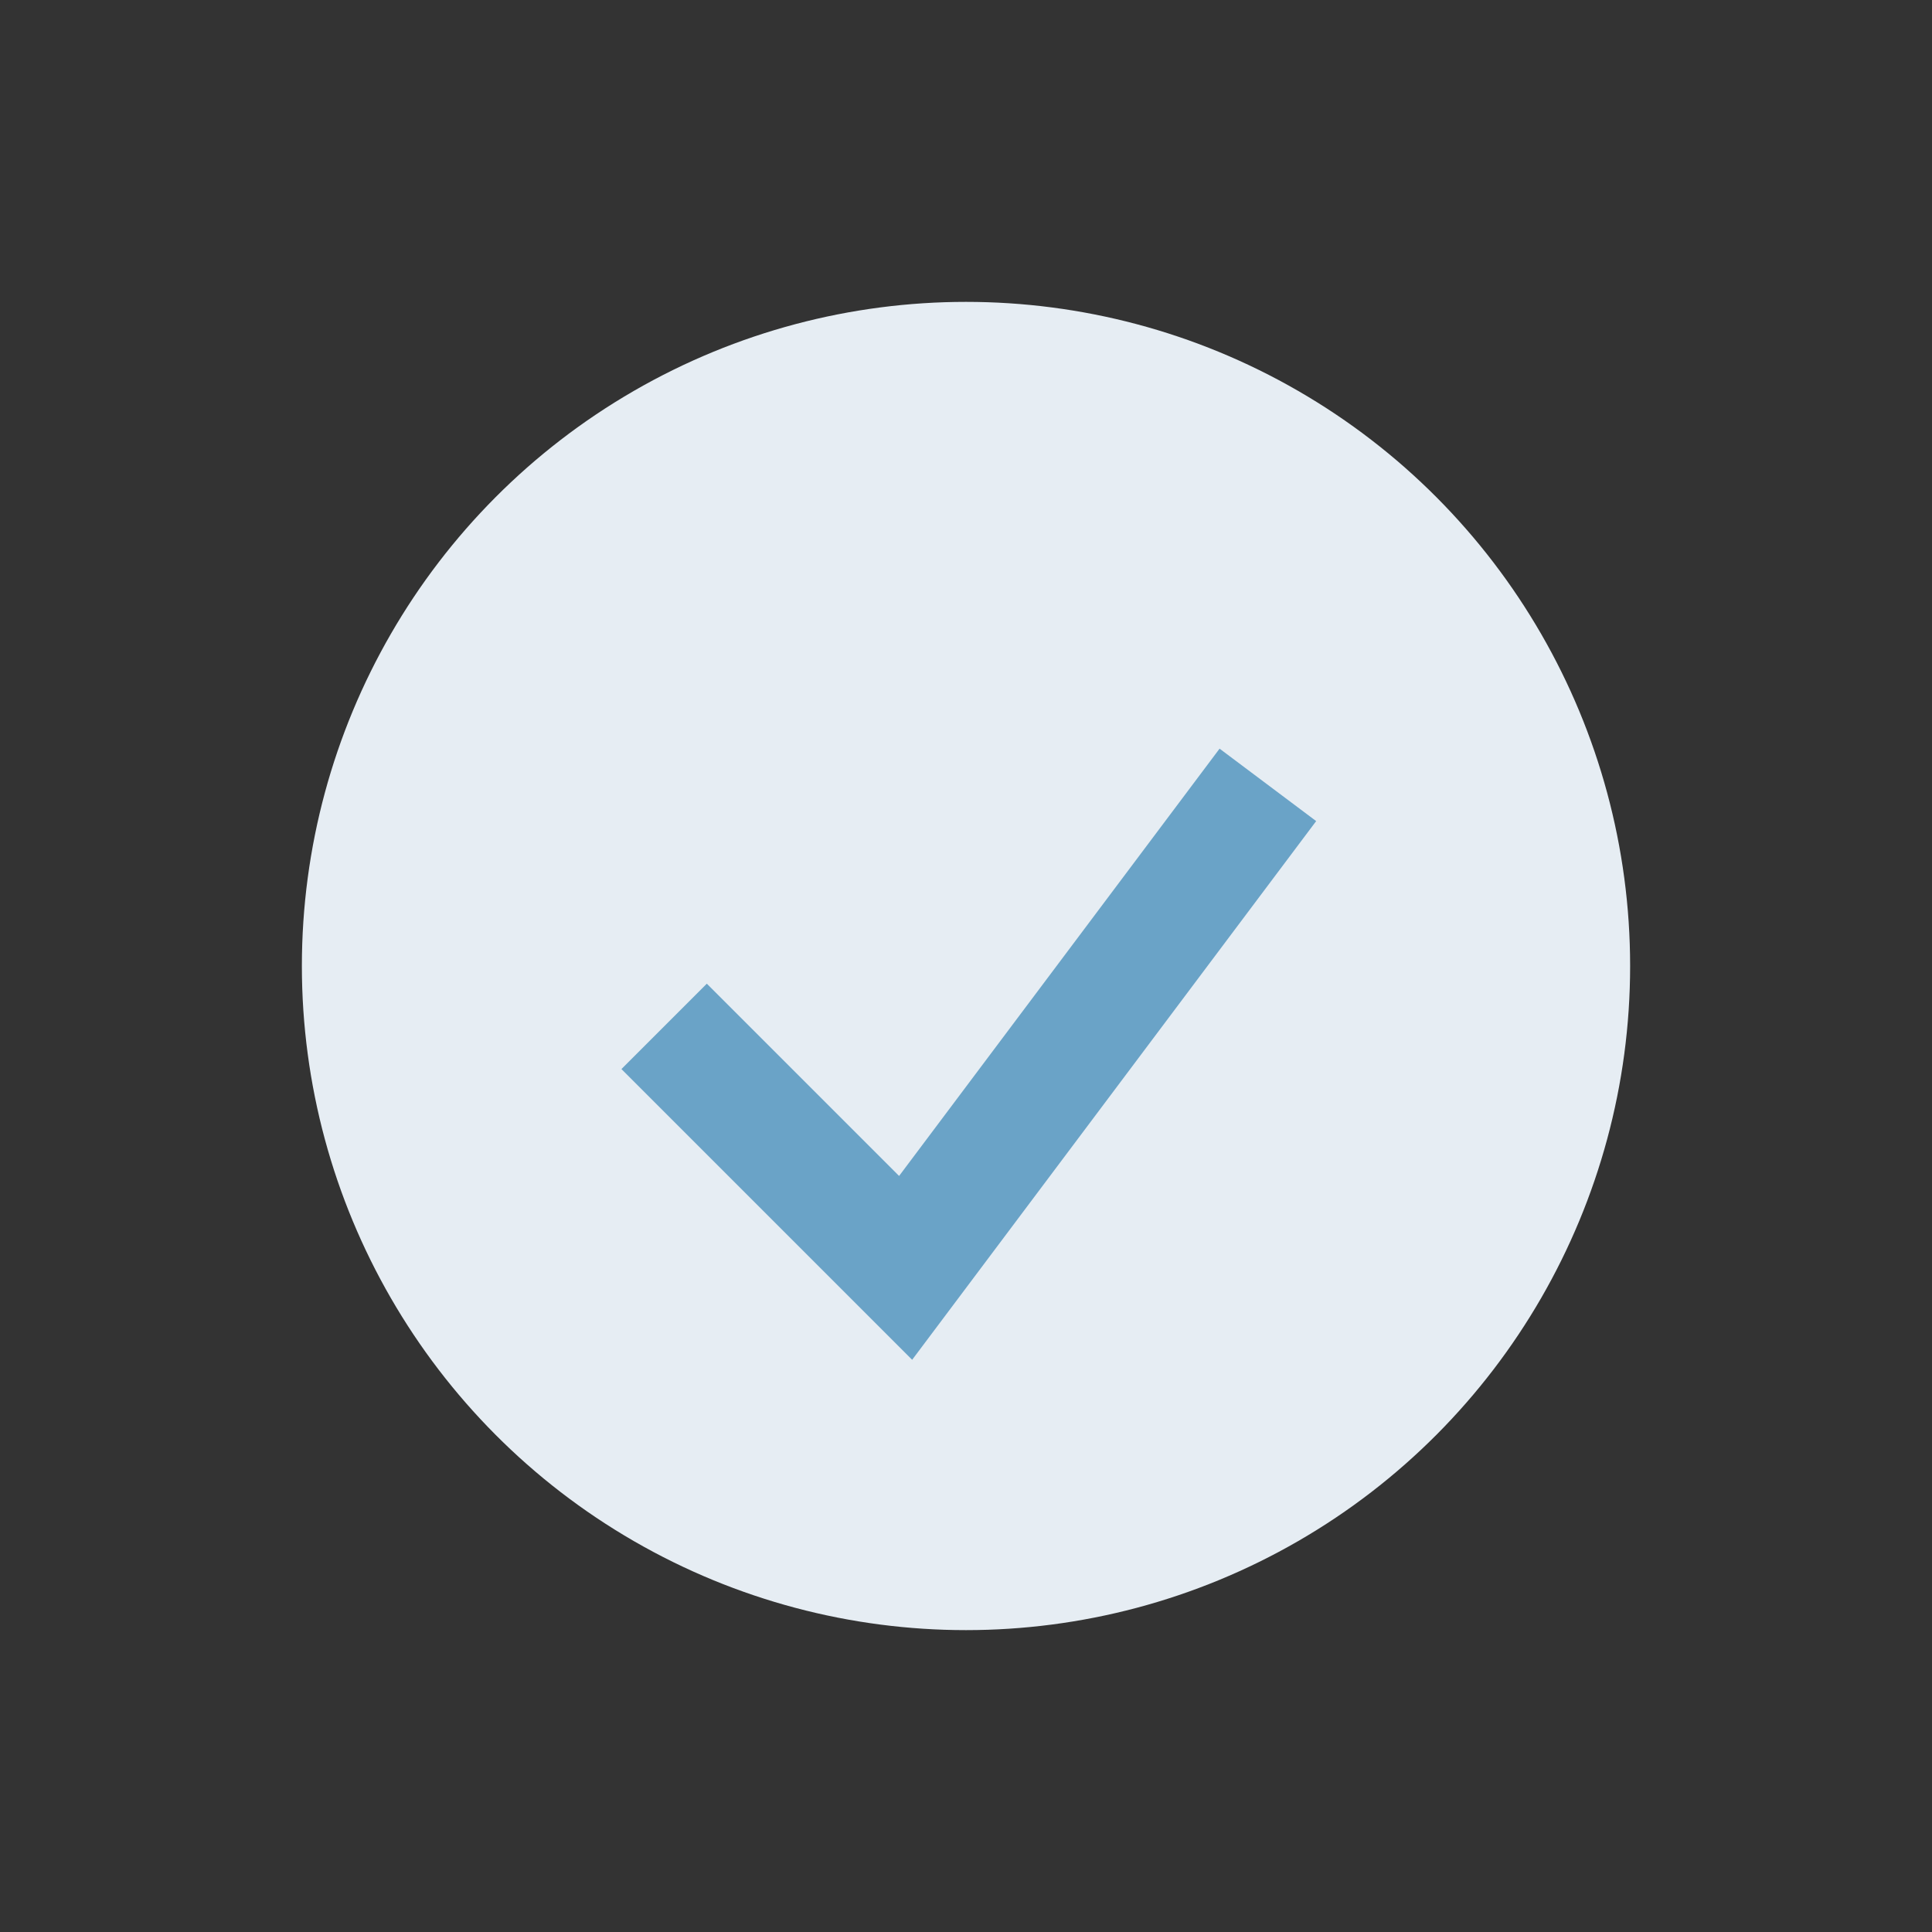
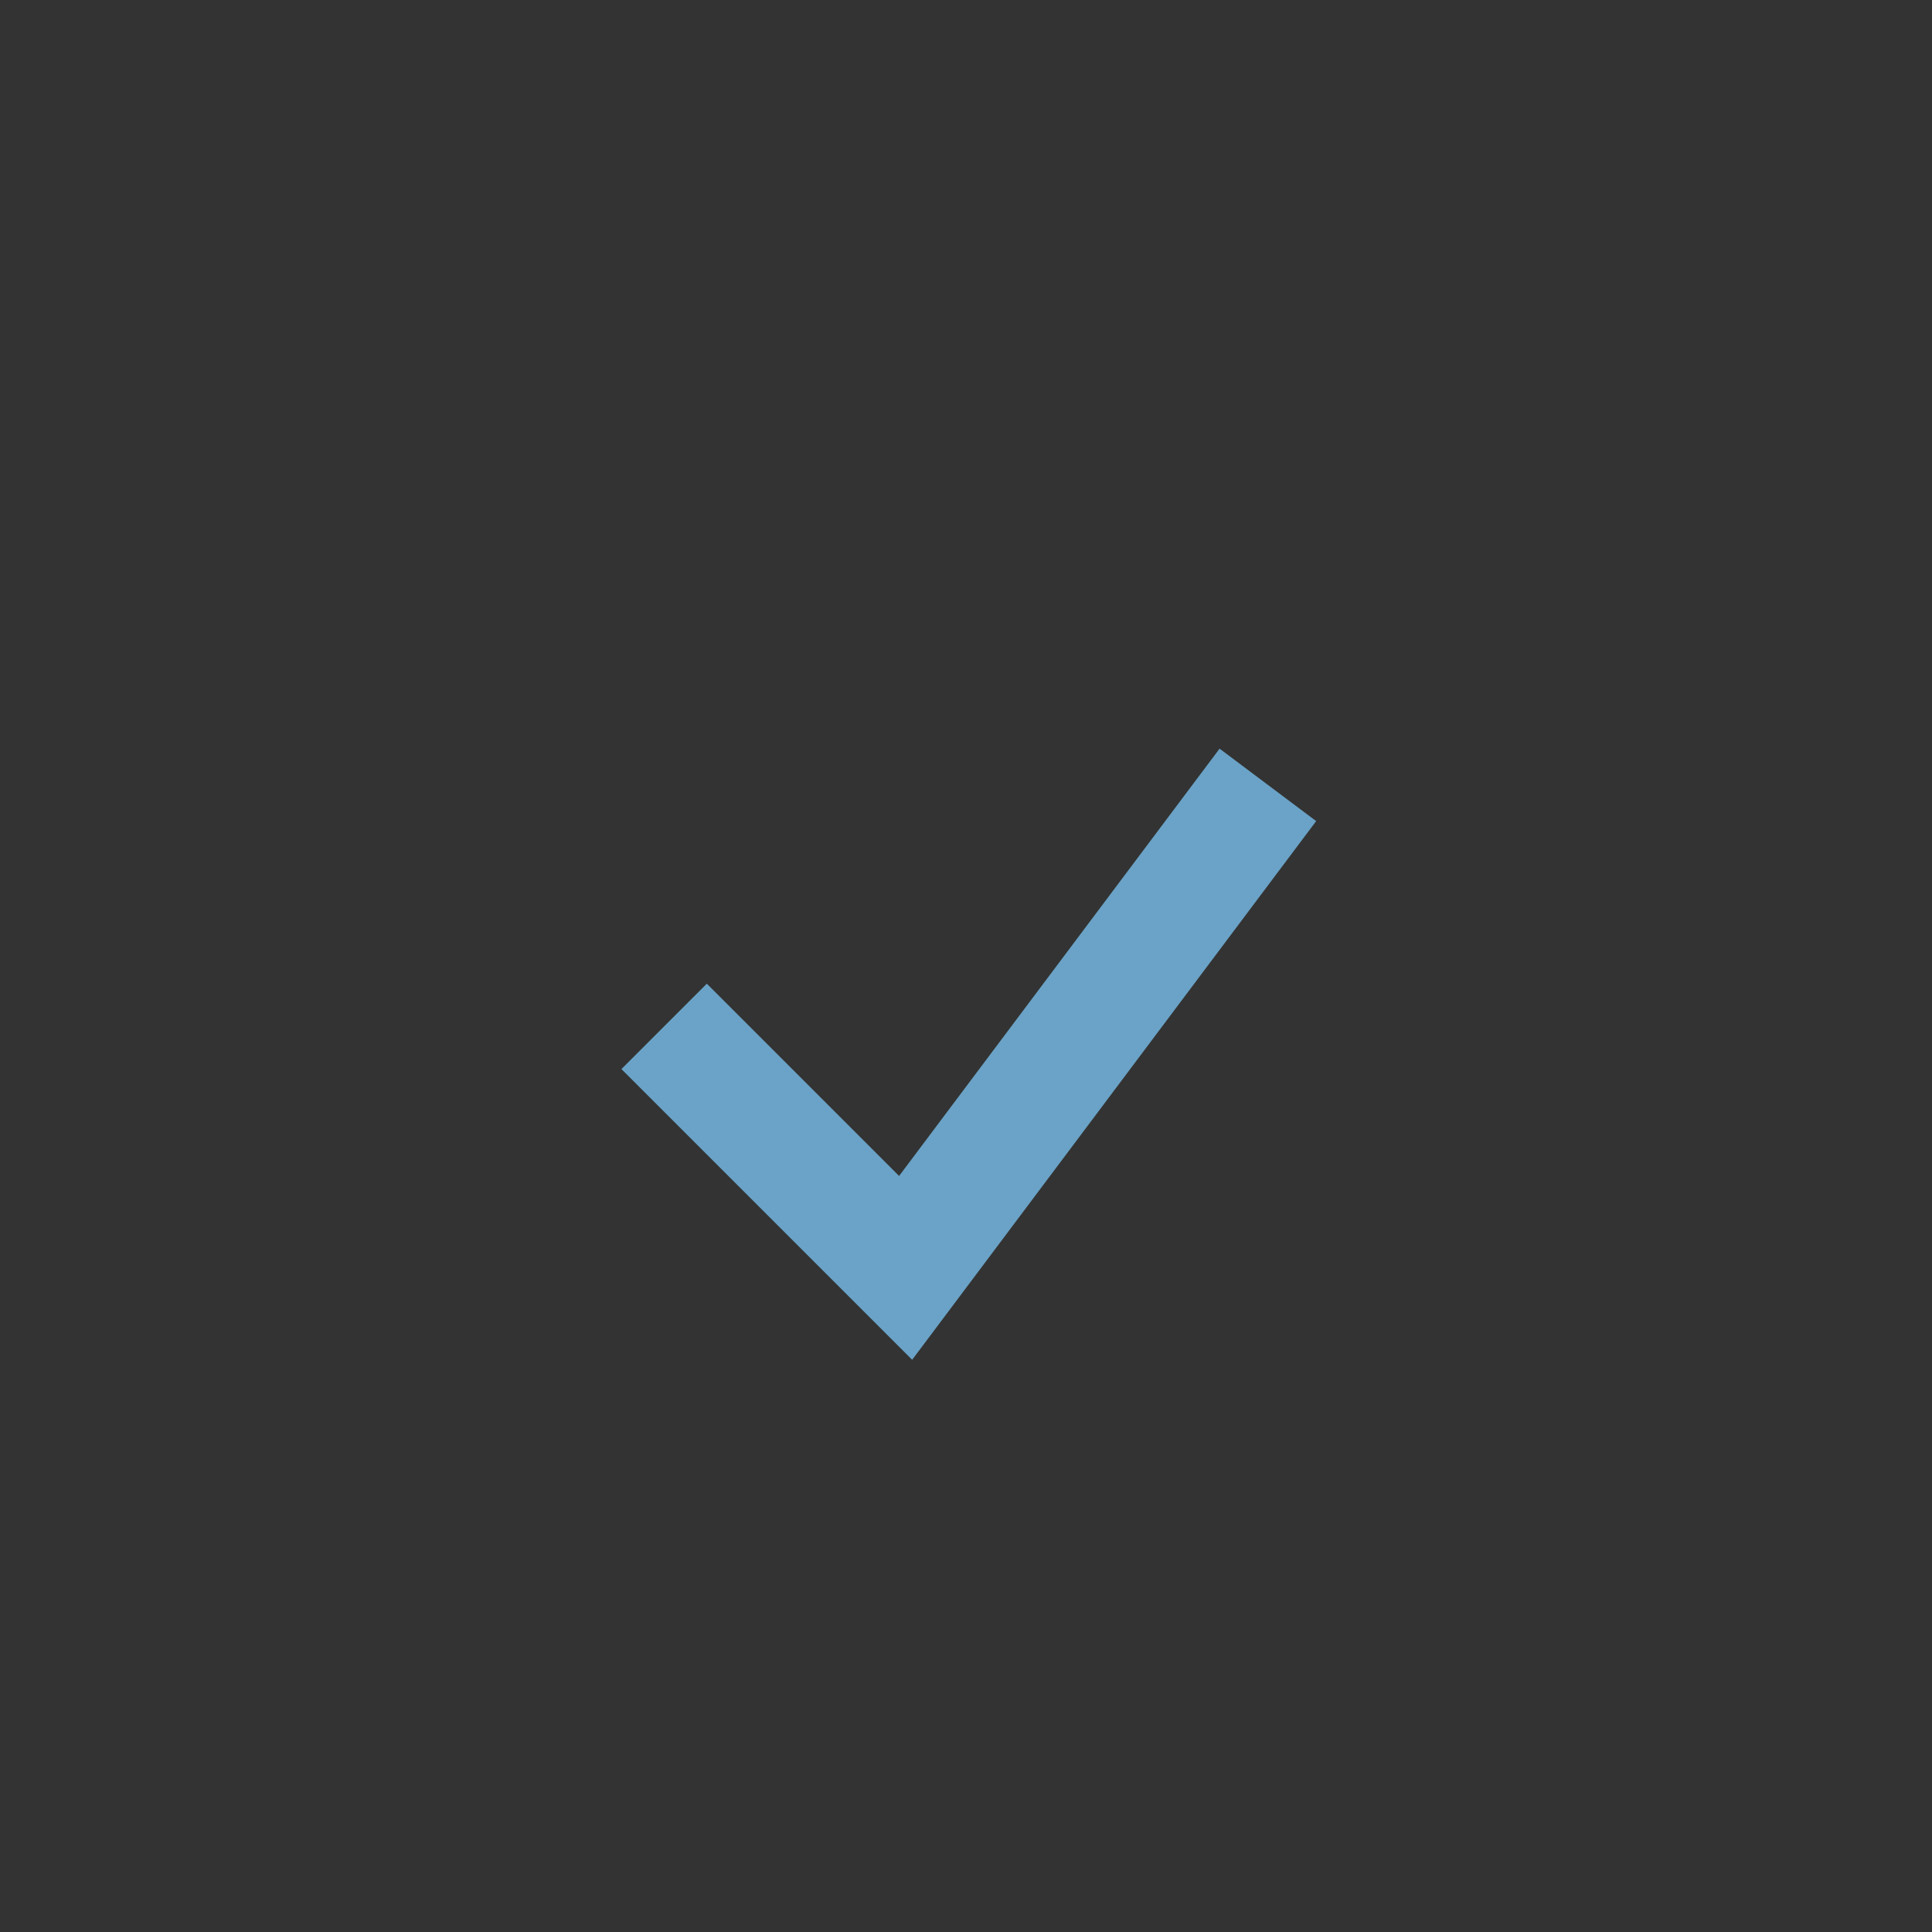
<svg xmlns="http://www.w3.org/2000/svg" width="32" height="32" viewBox="0 0 32 32">
  <rect x="0" y="0" width="32" height="32" fill="#333333" stroke="none" />
-   <circle cx="16" cy="16" r="11" fill="#E6EDF3" />
  <path d="M11 17l4 4 6-8" stroke="#6AA3C7" stroke-width="2" fill="none" />
</svg>